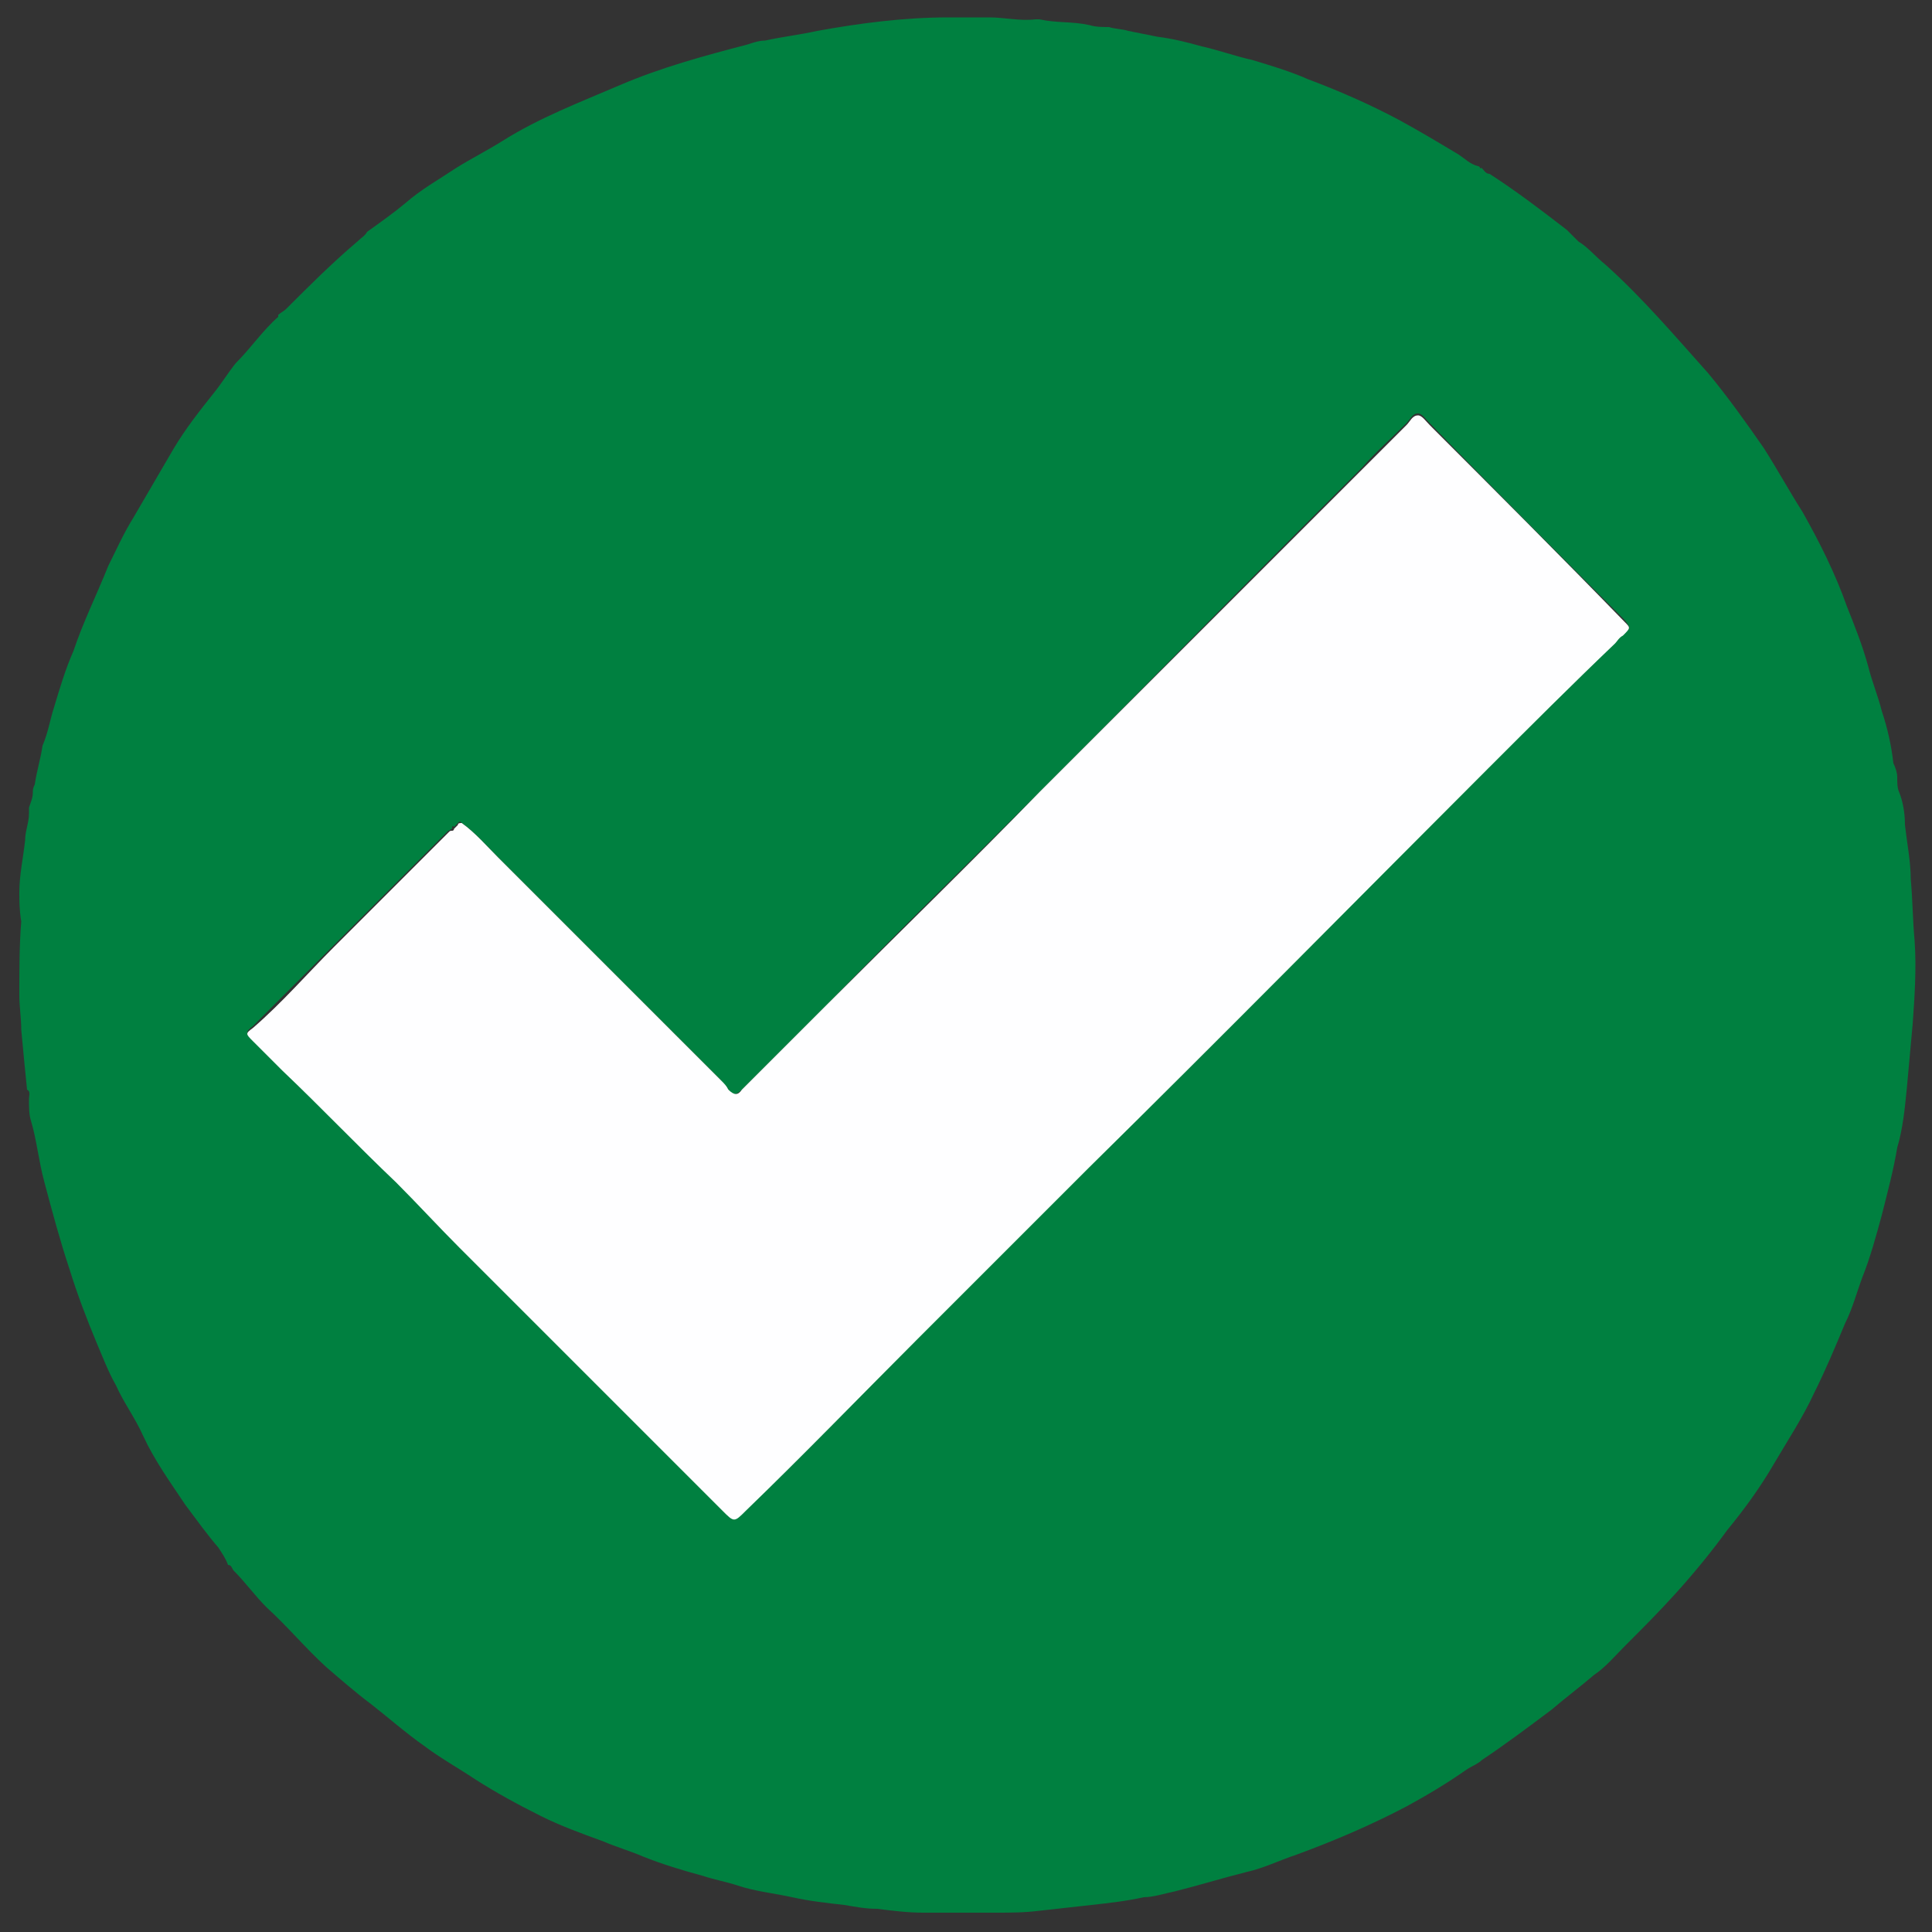
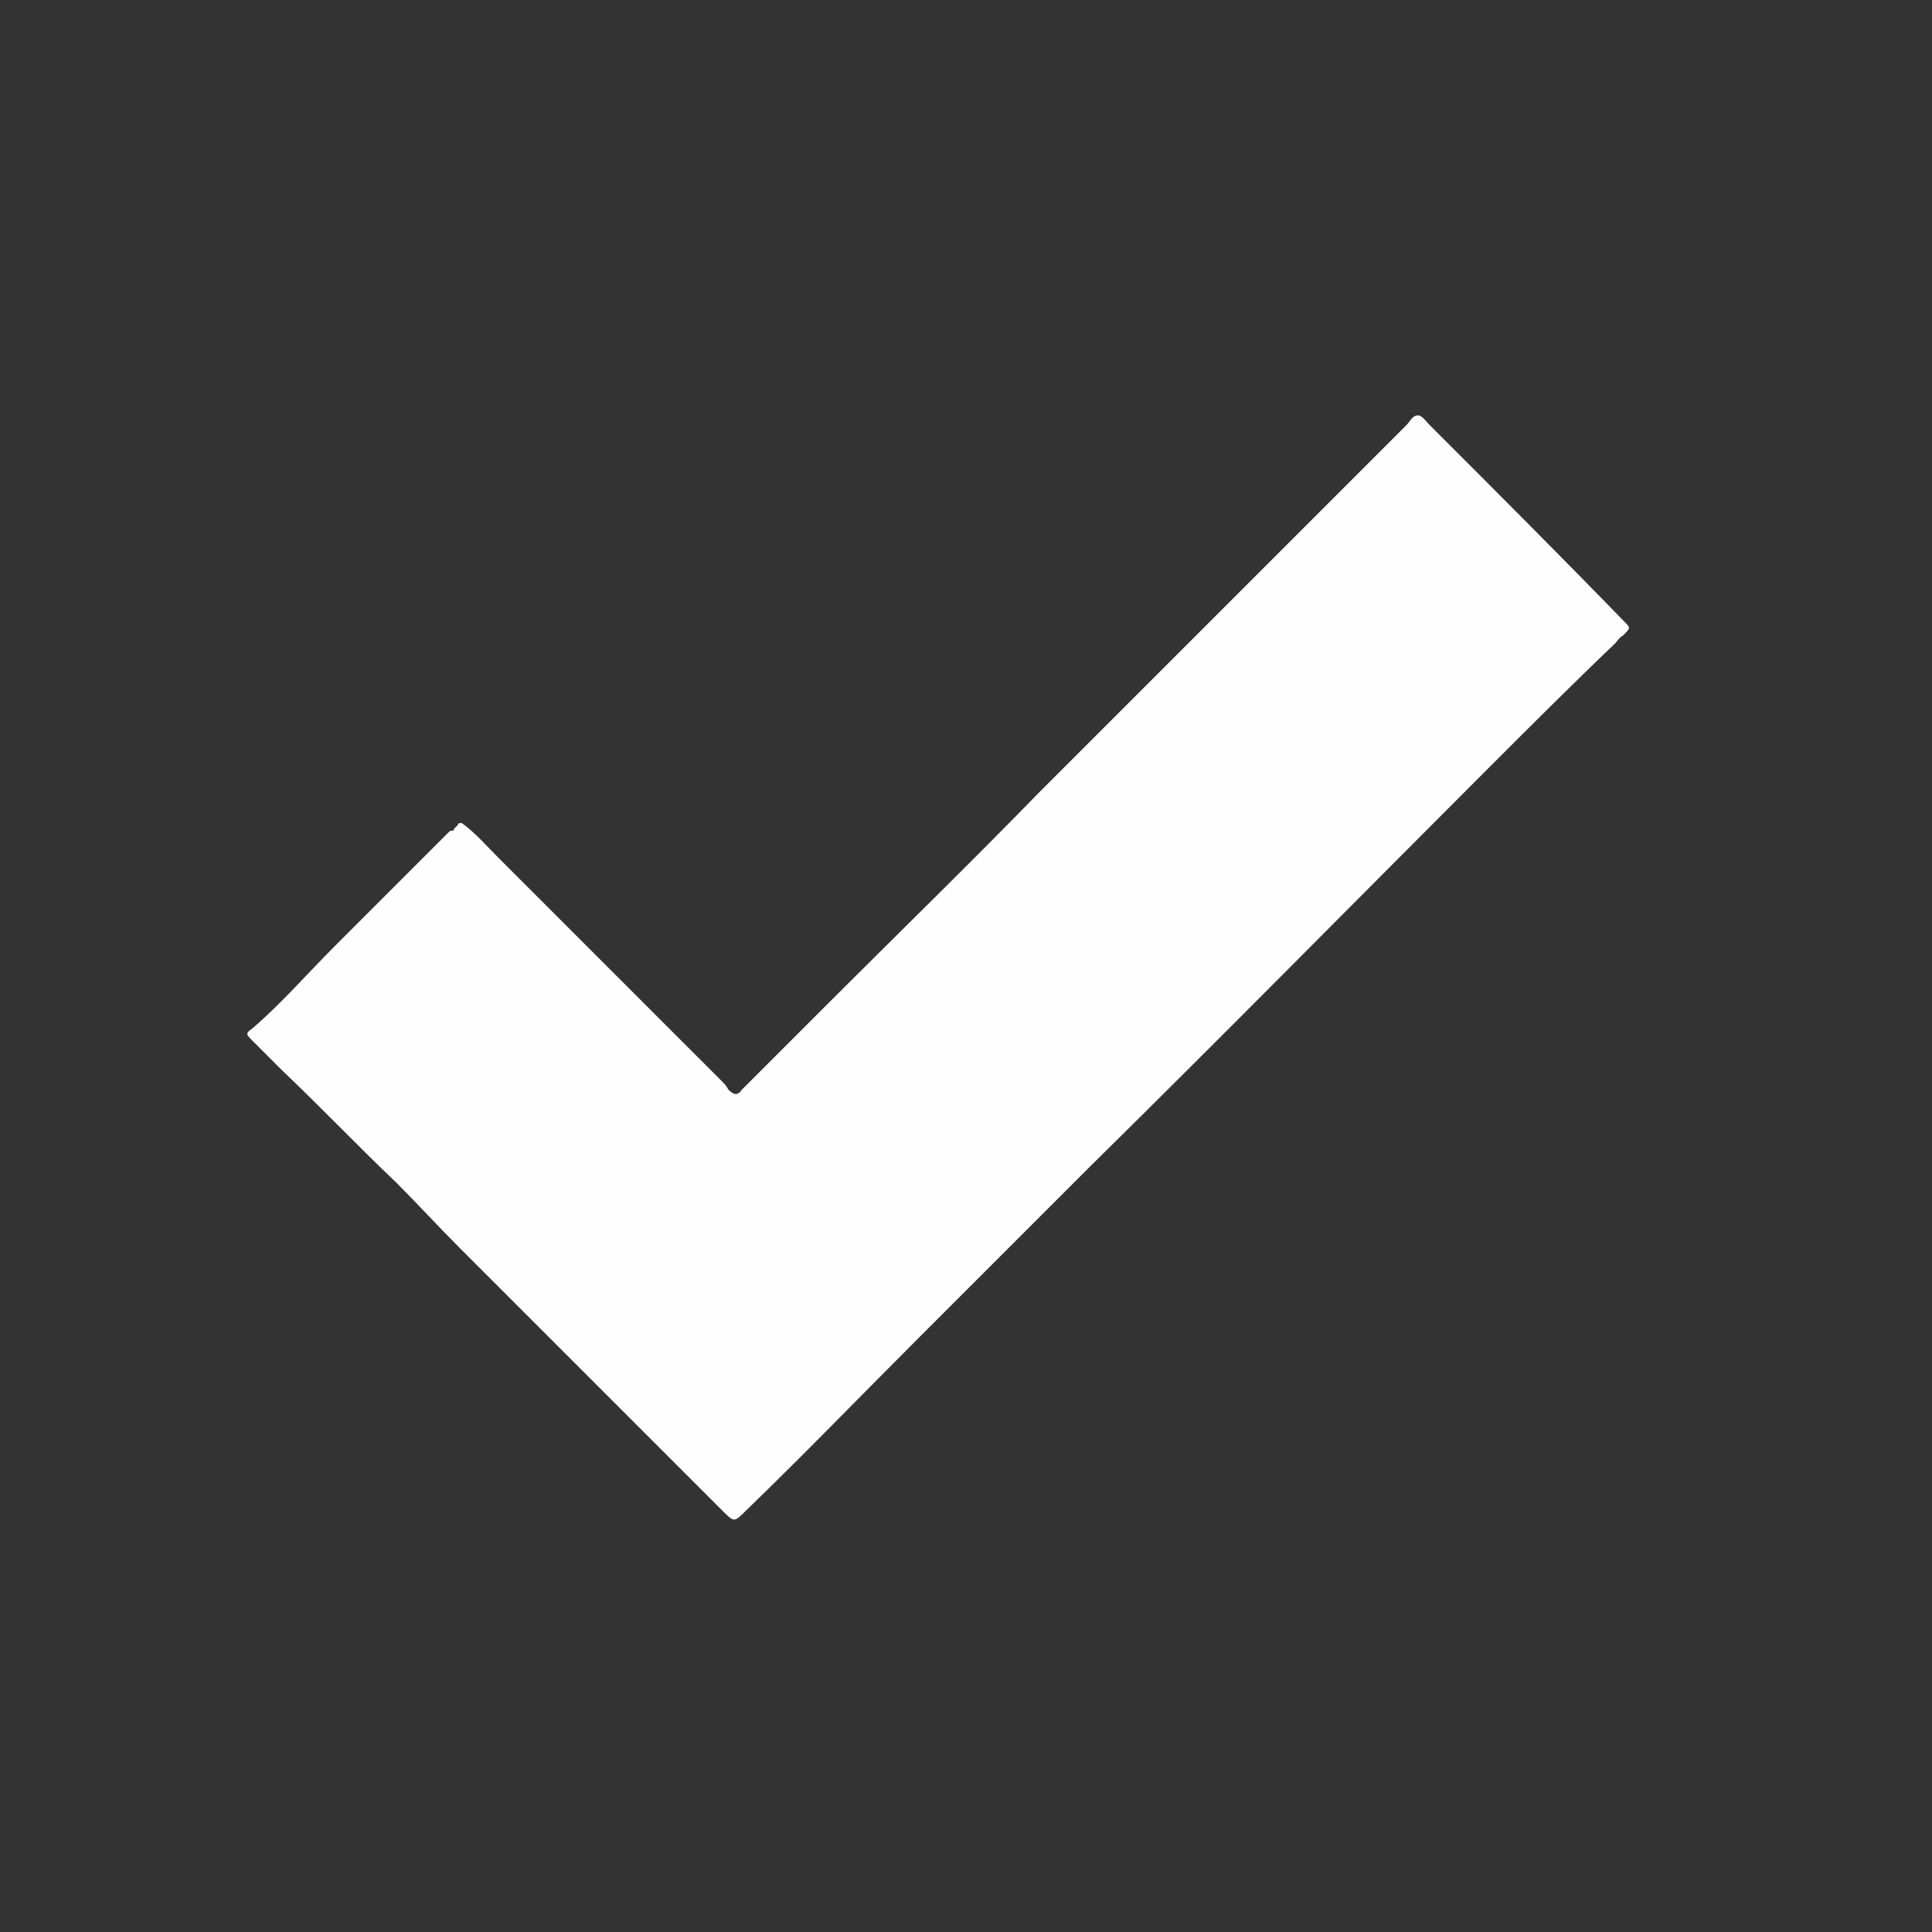
<svg xmlns="http://www.w3.org/2000/svg" version="1.1" id="Layer_1" x="0px" y="0px" viewBox="0 0 100 100" style="enable-background:new 0 0 100 100;" xml:space="preserve">
  <rect x="0" y="0" width="100" height="100" fill="#333333" stroke="none" />
  <style type="text/css">
	.st0{fill:#008040;}
	.st1{fill:#FEFEFF;}
</style>
  <g>
-     <path class="st0" d="M49.1,0.9c0.7,0,1.4,0,2.1,0c0.8,0,1.6,0.2,2.4,0.1c0.1,0,0.2,0,0.2,0c0.9,0.2,1.7,0.1,2.6,0.3   c0.3,0.1,0.7,0.1,1,0.1c0.3,0.1,0.7,0.1,1,0.2c0.5,0.1,1,0.2,1.5,0.3c0.8,0.1,1.6,0.3,2.3,0.5c0.9,0.2,1.7,0.5,2.6,0.7   c1,0.3,2,0.6,2.9,1c1.6,0.6,3.2,1.3,4.7,2.1c1.1,0.6,2.1,1.2,3.1,1.8c0.3,0.2,0.6,0.5,1,0.6c0,0,0.1,0,0.1,0.1c0,0,0,0,0.1,0   C76.8,8.8,76.9,9,77.1,9c1.4,0.9,2.7,1.9,4,2.9c0.2,0.2,0.4,0.4,0.6,0.6c0.5,0.3,0.9,0.8,1.4,1.2c1.9,1.7,3.6,3.7,5.3,5.6   c1,1.2,2,2.6,2.9,3.9c0.7,1.1,1.3,2.2,2,3.3c0.9,1.6,1.7,3.2,2.3,4.9c0.4,1,0.8,2,1.1,3.1c0.2,0.8,0.5,1.5,0.7,2.3   c0.3,0.9,0.5,1.8,0.6,2.7c0.1,0.2,0.2,0.5,0.2,0.7c0,0.3,0,0.6,0.1,0.8c0.2,0.5,0.3,1.1,0.3,1.7c0.1,0.9,0.3,1.9,0.3,2.8   c0.1,1.1,0.1,2.1,0.2,3.2c0.1,1.4,0,2.9-0.1,4.3c-0.1,1.1-0.2,2.2-0.3,3.3c-0.1,1-0.2,2.1-0.5,3.1c-0.2,1.2-0.5,2.3-0.8,3.5   c-0.3,1.1-0.6,2.2-1,3.2c-0.3,0.8-0.5,1.6-0.9,2.4c-0.5,1.2-1,2.4-1.6,3.6c-0.6,1.3-1.4,2.5-2.1,3.7c-0.7,1.2-1.5,2.3-2.4,3.4   c-0.8,1.1-1.7,2.2-2.6,3.2c-0.9,1-1.8,1.9-2.7,2.8c-0.5,0.5-1,1.1-1.6,1.5c-0.7,0.6-1.5,1.2-2.2,1.8c-1.2,0.9-2.4,1.8-3.6,2.6   c-0.2,0.2-0.5,0.3-0.8,0.5c-1,0.7-2,1.3-3.1,1.9c-1.9,1-3.8,1.8-5.7,2.5c-0.9,0.3-1.7,0.7-2.6,0.9c-1.2,0.3-2.5,0.7-3.7,1   c-0.5,0.1-1.1,0.3-1.6,0.3c-0.9,0.2-1.8,0.3-2.7,0.4c-0.9,0.1-1.8,0.2-2.7,0.3c-0.8,0.1-1.5,0.1-2.3,0.1c-1.2,0-2.5,0-3.7,0   c-0.8,0-1.6-0.1-2.4-0.2c-0.6,0-1.1-0.1-1.7-0.2c-0.9-0.1-1.8-0.2-2.7-0.4c-0.9-0.2-1.9-0.3-2.8-0.6c-0.6-0.2-1.2-0.3-1.8-0.5   c-1.1-0.3-2.1-0.6-3.1-1c-0.7-0.3-1.4-0.5-2.1-0.8C30.1,94.9,29,94.5,28,94c-1.2-0.6-2.3-1.2-3.4-1.9c-0.9-0.6-1.8-1.1-2.6-1.7   c-1-0.7-1.9-1.5-2.8-2.2c-0.8-0.6-1.6-1.3-2.3-1.9c-1.1-1-2-2.1-3.1-3.1c-0.6-0.6-1.1-1.3-1.7-1.9c-0.1-0.1-0.1-0.3-0.3-0.3   c-0.1-0.3-0.3-0.6-0.5-0.9c-0.6-0.7-1.1-1.4-1.7-2.2c-0.8-1.2-1.6-2.3-2.2-3.6c-0.4-0.9-1-1.7-1.4-2.6c-0.4-0.7-0.7-1.5-1-2.2   c-0.5-1.2-1-2.5-1.4-3.8c-0.5-1.5-0.9-3-1.3-4.5c-0.3-1.1-0.4-2.2-0.7-3.2c-0.1-0.3-0.1-0.7-0.1-1.1c0-0.2,0.1-0.4-0.1-0.5   c-0.1-1-0.2-2-0.3-3.1c0-0.6-0.1-1.2-0.1-1.8c0-1.3,0-2.6,0.1-3.8C1,47.1,1,46.6,1,46.2c0-0.9,0.2-1.8,0.3-2.7   c0-0.5,0.2-0.9,0.2-1.4c0-0.1,0-0.2,0-0.3c0.1-0.3,0.2-0.5,0.2-0.8c0-0.1,0-0.2,0.1-0.4c0.1-0.7,0.3-1.3,0.4-2   c0.3-0.7,0.4-1.4,0.6-2c0.3-1,0.6-2,1-2.9c0.5-1.5,1.2-2.9,1.8-4.4c0.4-0.8,0.8-1.7,1.3-2.5c0.7-1.2,1.4-2.4,2.1-3.6   c0.6-1,1.3-1.9,2.1-2.9c0.4-0.5,0.7-1,1.1-1.5c0.8-0.8,1.4-1.7,2.2-2.4c0,0,0-0.1,0-0.1c0.1-0.1,0.3-0.2,0.4-0.3   c1.2-1.2,2.4-2.4,3.7-3.5c0.2-0.2,0.4-0.3,0.5-0.5c0.7-0.5,1.4-1,2-1.5c0.8-0.7,1.7-1.2,2.6-1.8c0.8-0.5,1.6-0.9,2.4-1.4   c1.9-1.2,4-2,6.1-2.9c2.1-0.9,4.3-1.5,6.6-2.1c0.3-0.1,0.6-0.2,0.9-0.2c0.9-0.2,1.8-0.3,2.7-0.5C44.5,1.2,46.8,0.9,49.1,0.9z    M23.4,42.9c-0.1,0-0.1,0.1-0.2,0.1c-2,2-3.9,3.9-5.9,5.9c-1.4,1.4-2.8,2.8-4.2,4.2c-0.4,0.3-0.4,0.4,0,0.7c0.5,0.5,1,1,1.5,1.5   c2,1.9,3.9,3.9,5.9,5.8c1.1,1.1,2.2,2.2,3.3,3.4c2.1,2.2,4.3,4.3,6.4,6.4c2.4,2.4,4.8,4.8,7.2,7.2c0.6,0.6,0.6,0.6,1.2,0   c2.9-2.9,5.8-5.9,8.8-8.8c3-3,6-6,9-9c6.9-6.9,13.7-13.8,20.6-20.6c2.2-2.2,4.3-4.4,6.6-6.5c0.1-0.1,0.3-0.3,0.4-0.4   c0.4-0.3,0.4-0.3,0.1-0.7c-3.4-3.4-6.8-6.8-10.1-10.2c-0.2-0.2-0.4-0.5-0.6-0.5c-0.3,0-0.4,0.3-0.6,0.5c-0.8,0.8-1.6,1.5-2.3,2.3   c-1.1,1.1-2.2,2.2-3.3,3.3C62.7,32,58.3,36.5,53.8,41c-3.6,3.6-7.3,7.2-10.9,10.9c-1.5,1.5-3,3-4.5,4.5c-0.3,0.3-0.5,0.3-0.7,0   c-0.1-0.2-0.3-0.3-0.4-0.5c-3.8-3.8-7.7-7.7-11.5-11.5c-0.6-0.6-1.2-1.3-1.9-1.8c-0.1-0.1-0.1-0.1-0.2,0c-0.1,0.1-0.1,0.1-0.2,0.2   C23.4,42.7,23.4,42.8,23.4,42.9z" />
    <path class="st1" d="M23.9,42.6c0.7,0.5,1.3,1.2,1.9,1.8c3.8,3.8,7.7,7.7,11.5,11.5c0.2,0.2,0.3,0.3,0.4,0.5c0.3,0.3,0.5,0.3,0.7,0   c1.5-1.5,3-3,4.5-4.5c3.6-3.6,7.3-7.2,10.9-10.9c4.5-4.5,8.9-8.9,13.4-13.4c1.1-1.1,2.2-2.2,3.3-3.3c0.8-0.8,1.5-1.5,2.3-2.3   c0.2-0.2,0.3-0.5,0.6-0.5c0.2,0,0.4,0.3,0.6,0.5c3.4,3.4,6.8,6.8,10.1,10.2c0.3,0.3,0.3,0.3-0.1,0.7c-0.2,0.1-0.3,0.3-0.4,0.4   c-2.2,2.1-4.4,4.3-6.6,6.5c-6.9,6.9-13.7,13.8-20.6,20.6c-3,3-6,6-9,9c-2.9,2.9-5.8,5.9-8.8,8.8c-0.6,0.6-0.6,0.6-1.2,0   c-2.4-2.4-4.8-4.8-7.2-7.2c-2.1-2.1-4.3-4.3-6.4-6.4c-1.1-1.1-2.2-2.3-3.3-3.4c-2-1.9-3.9-3.9-5.9-5.8c-0.5-0.5-1-1-1.5-1.5   c-0.4-0.4-0.4-0.4,0-0.7c1.5-1.3,2.8-2.8,4.2-4.2c2-2,3.9-3.9,5.9-5.9c0.1-0.1,0.1-0.1,0.2-0.1c0.1,0,0.1-0.1,0.1-0.1   c0.1-0.1,0.1-0.1,0.2-0.2C23.7,42.6,23.8,42.6,23.9,42.6z" />
  </g>
</svg>